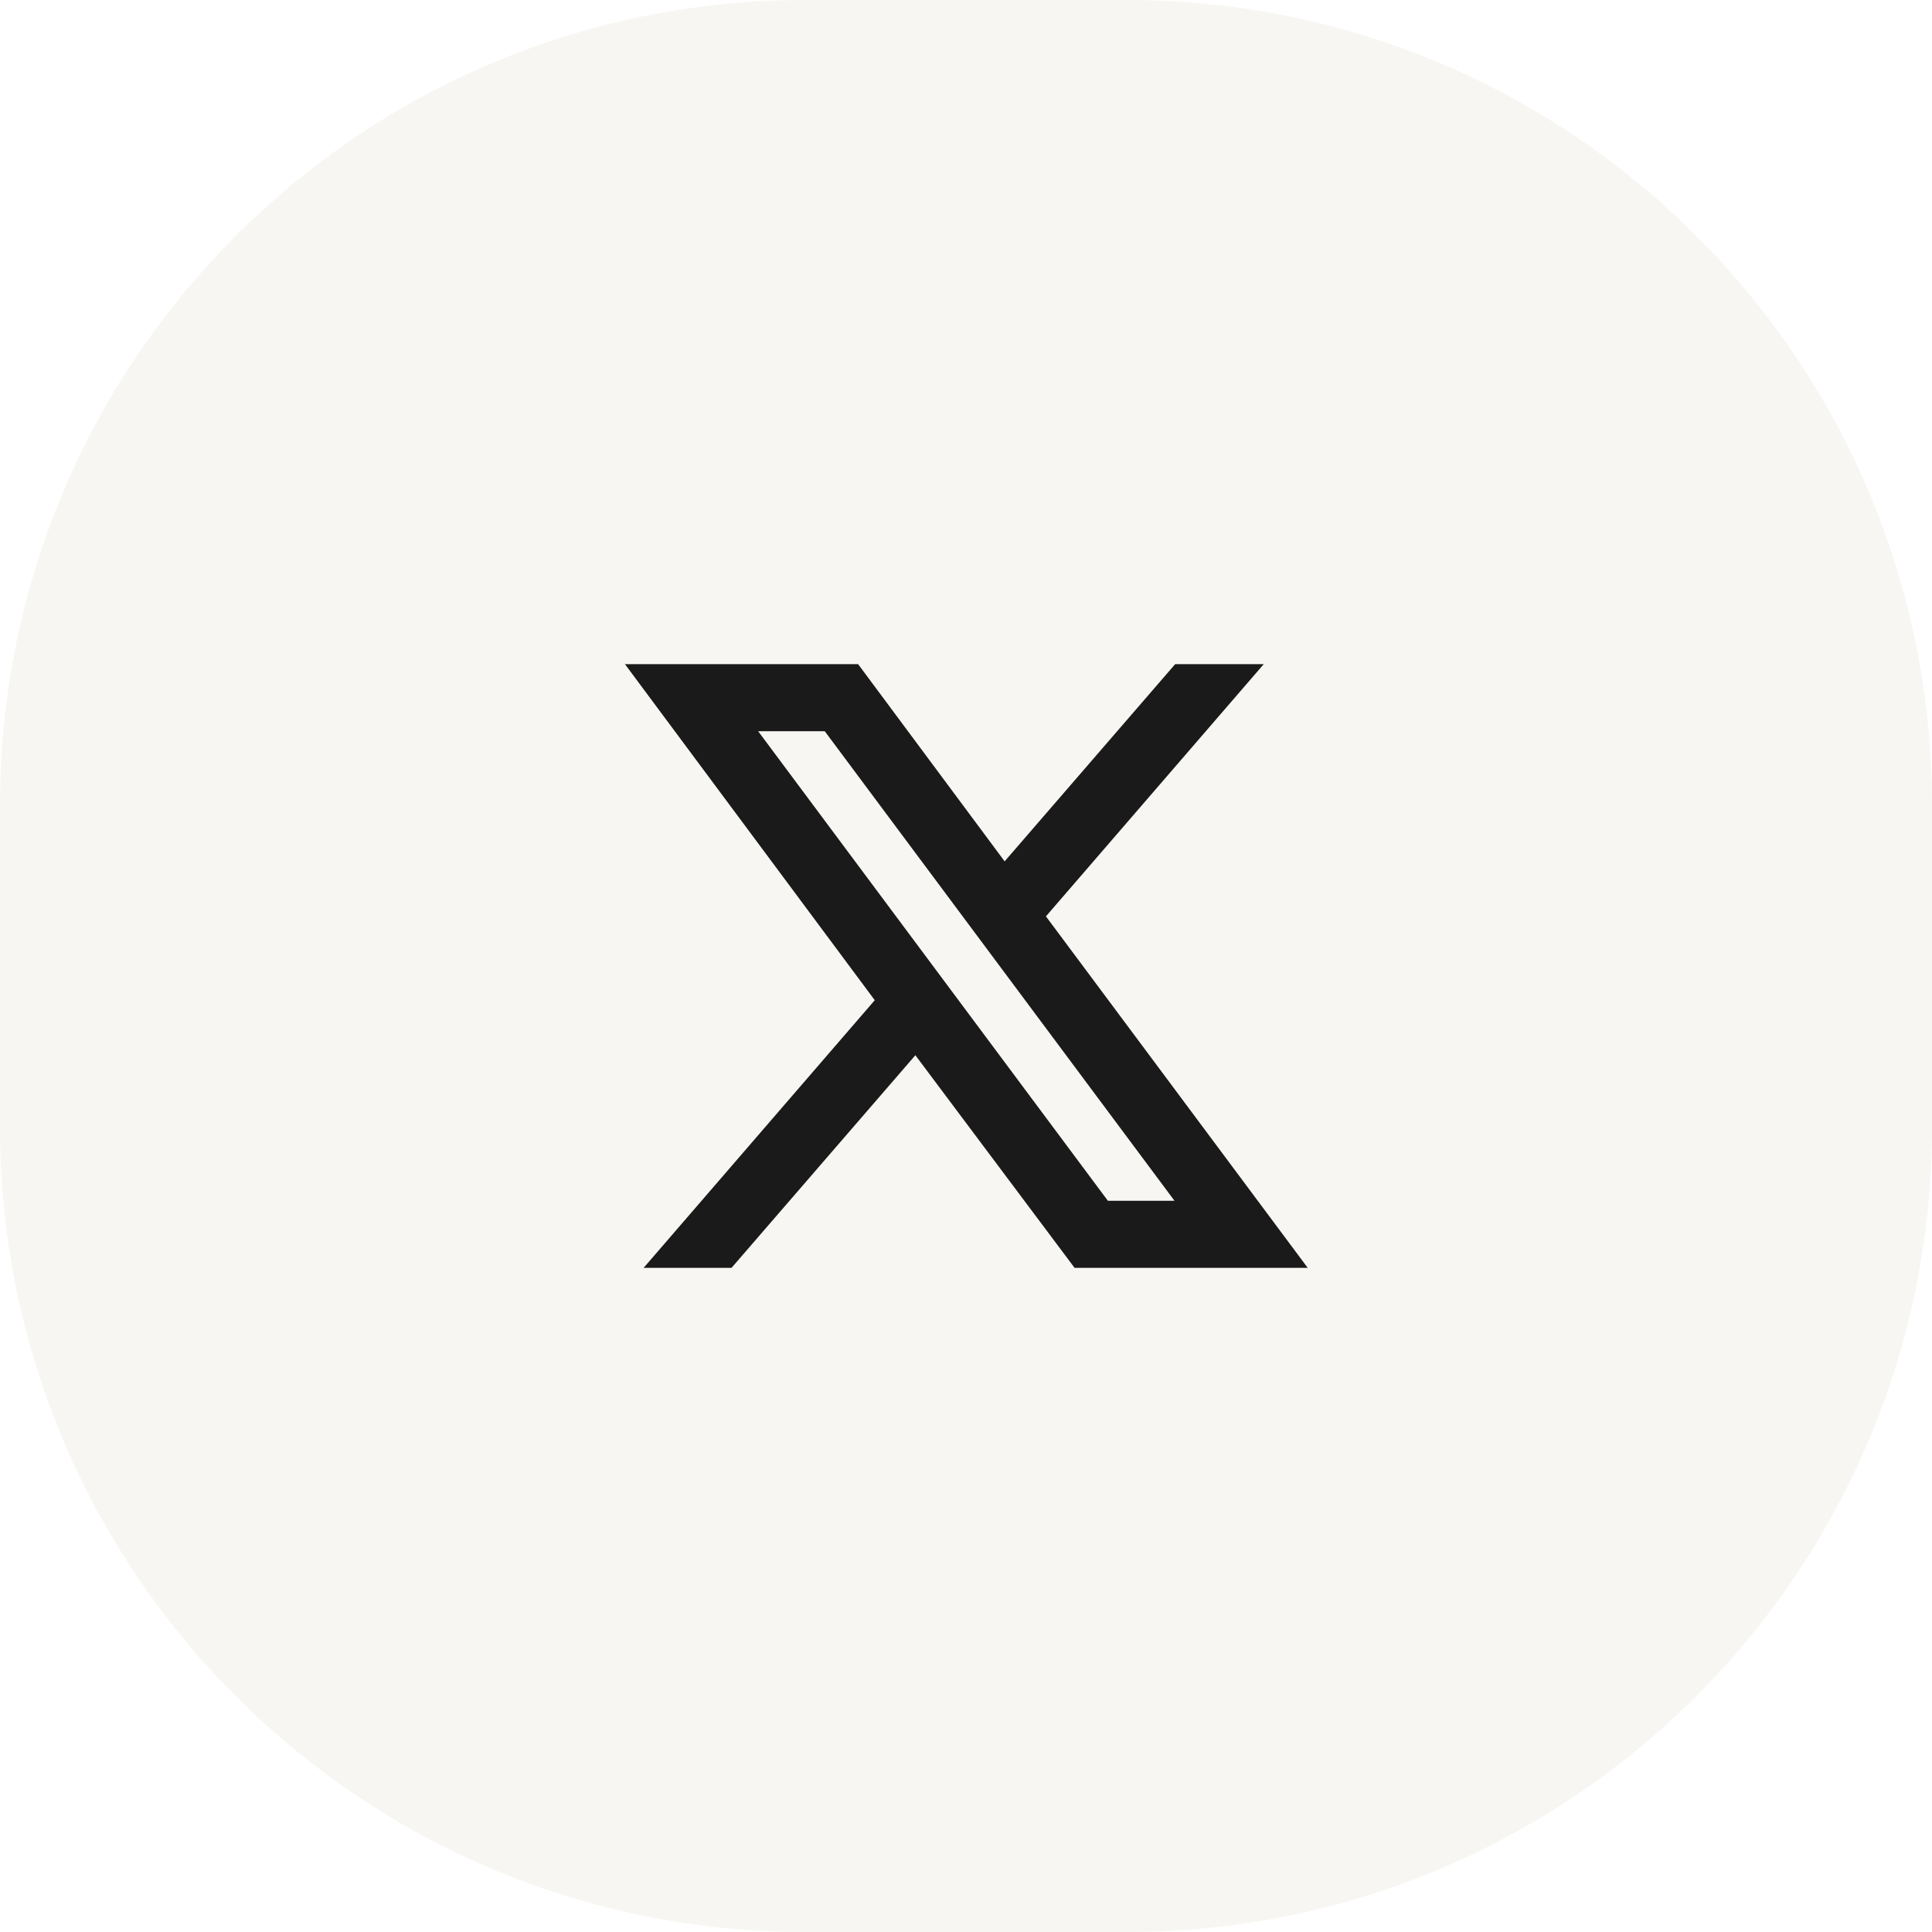
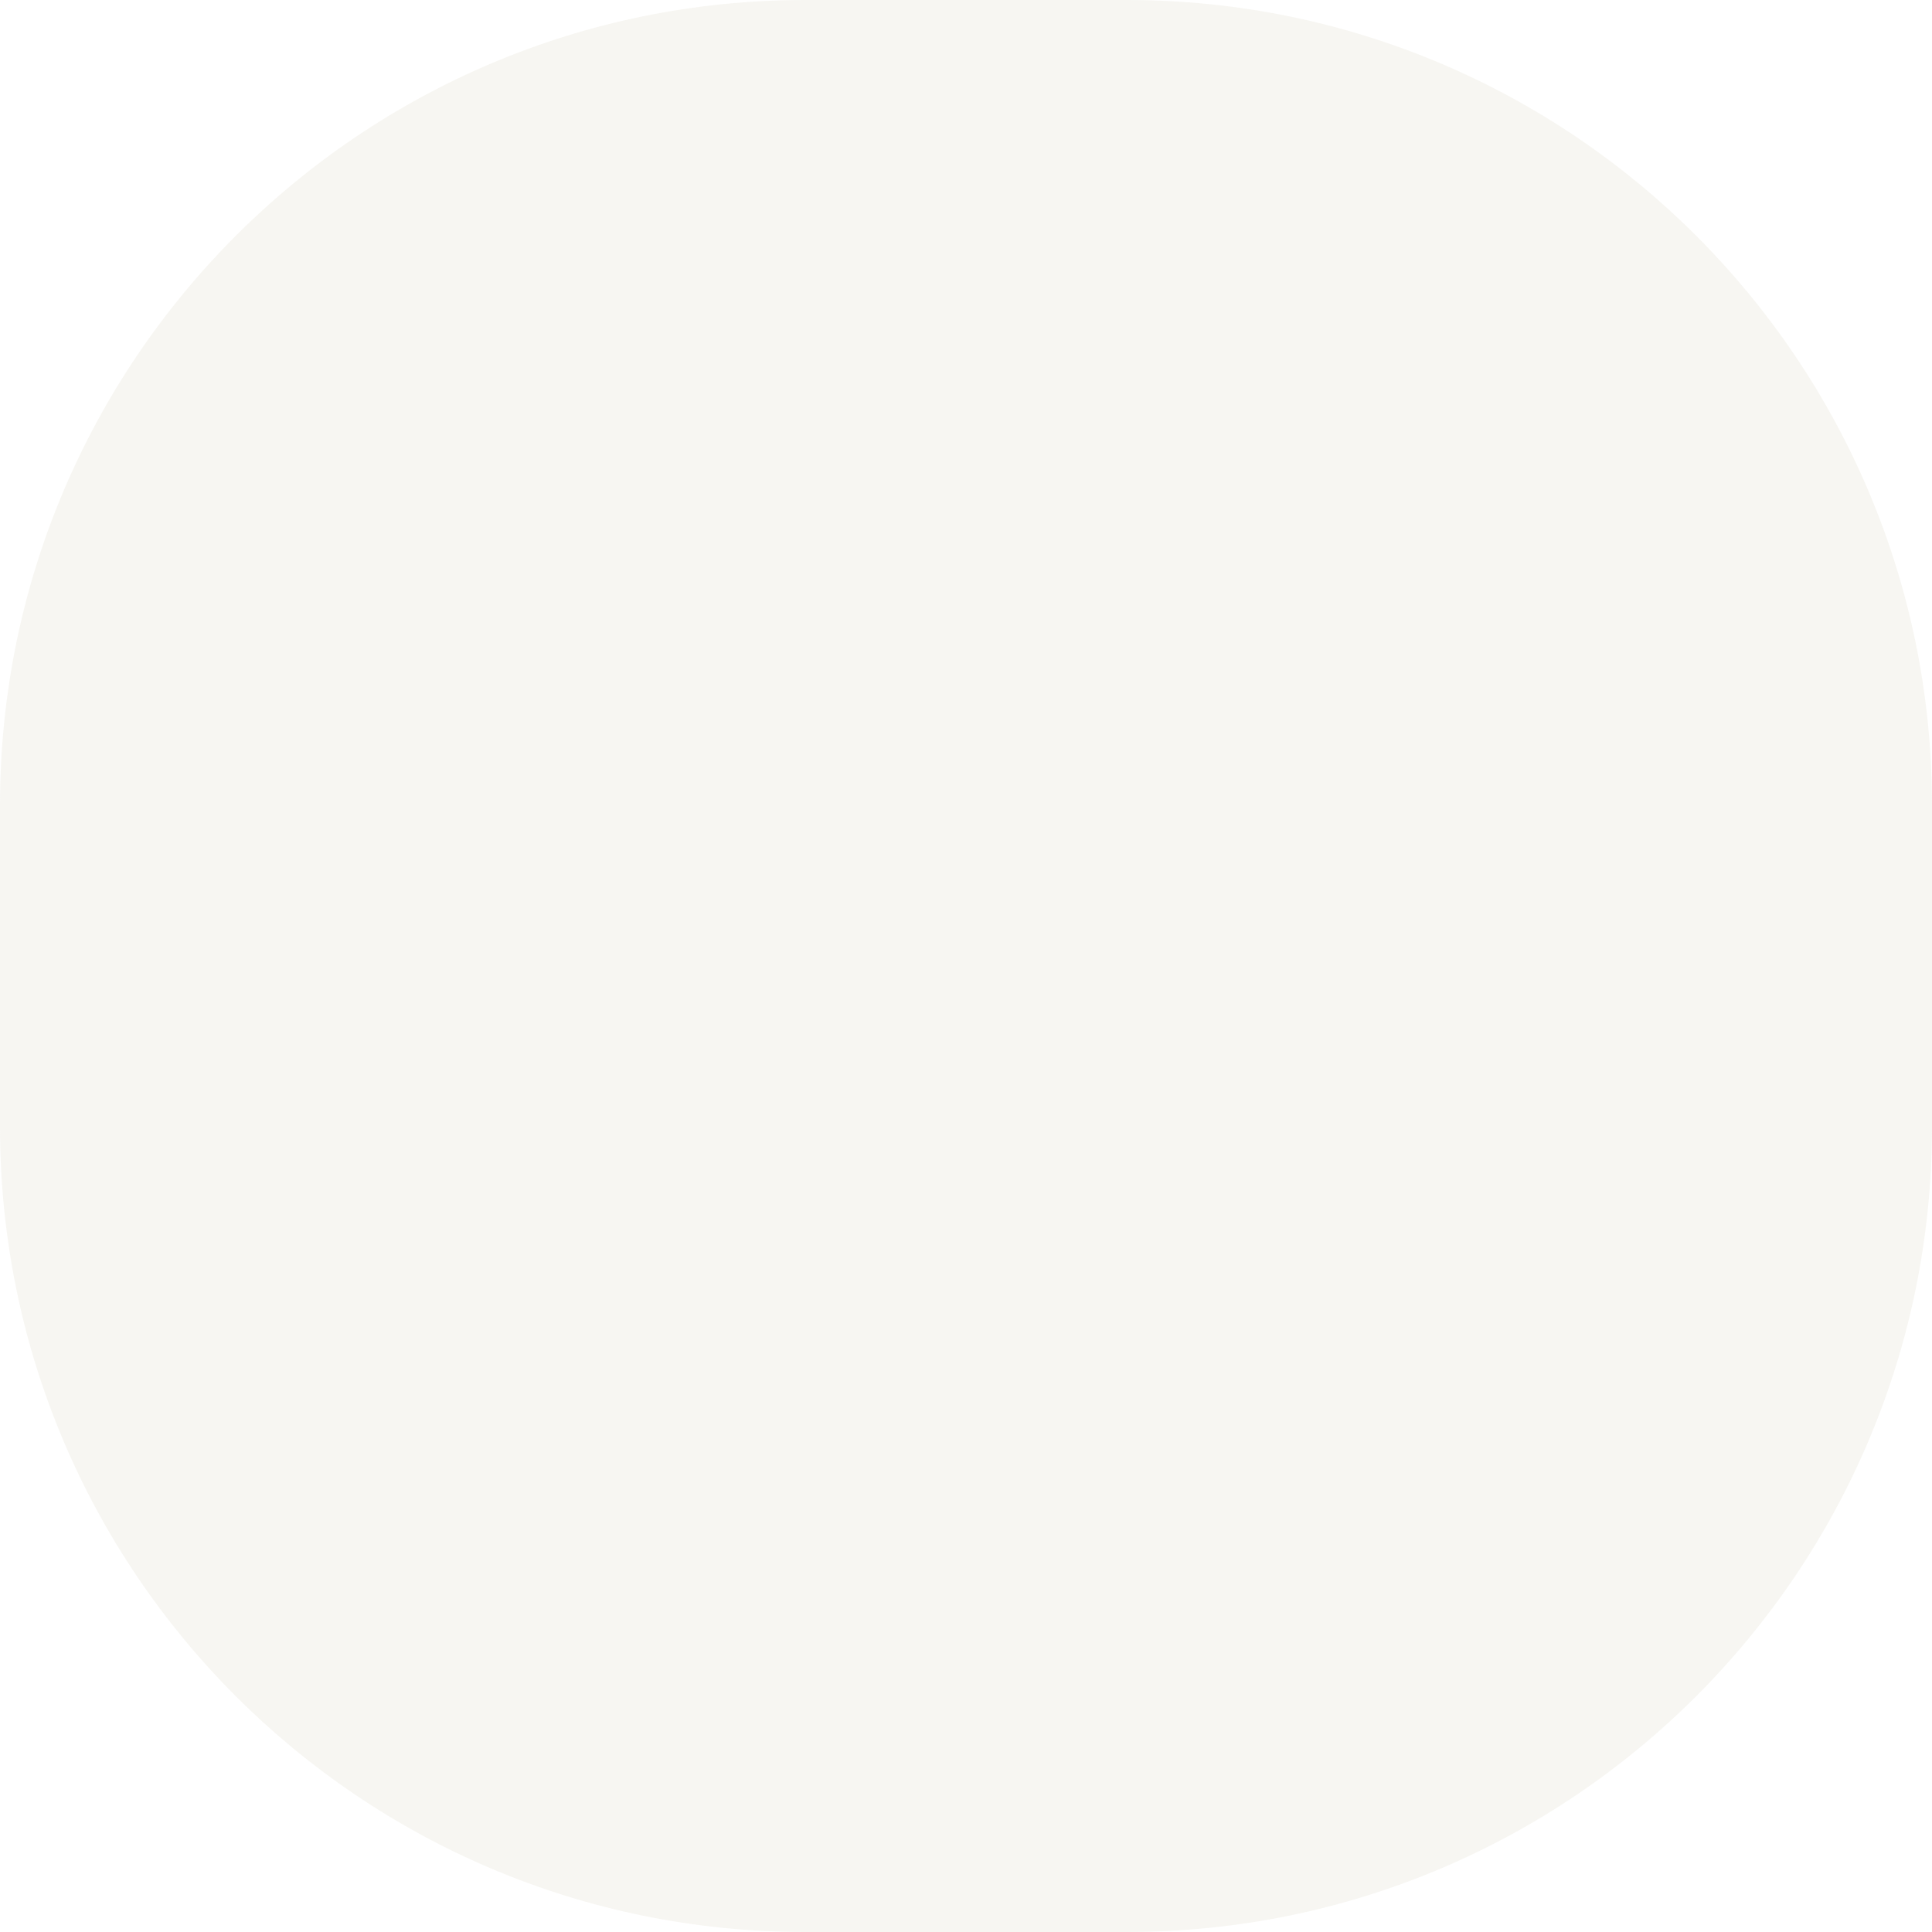
<svg xmlns="http://www.w3.org/2000/svg" width="48" height="48" viewBox="0 0 48 48" fill="none">
  <path d="M0 20C0 8.954 8.954 0 20 0H28C39.046 0 48 8.954 48 20V28C48 39.046 39.046 48 28 48H20C8.954 48 0 39.046 0 28V20Z" fill="#E5DFD3" fill-opacity="0.3" />
-   <path d="M22.742 26.217L26.698 31.5H32.49L25.986 22.767L31.398 16.5H29.197L24.96 21.4L21.319 16.5H15.526L21.733 24.85L15.99 31.5H18.174L22.742 26.217ZM27.525 29.833L18.836 18.167H20.491L29.18 29.833H27.525Z" fill="#1A1A1A" />
</svg>